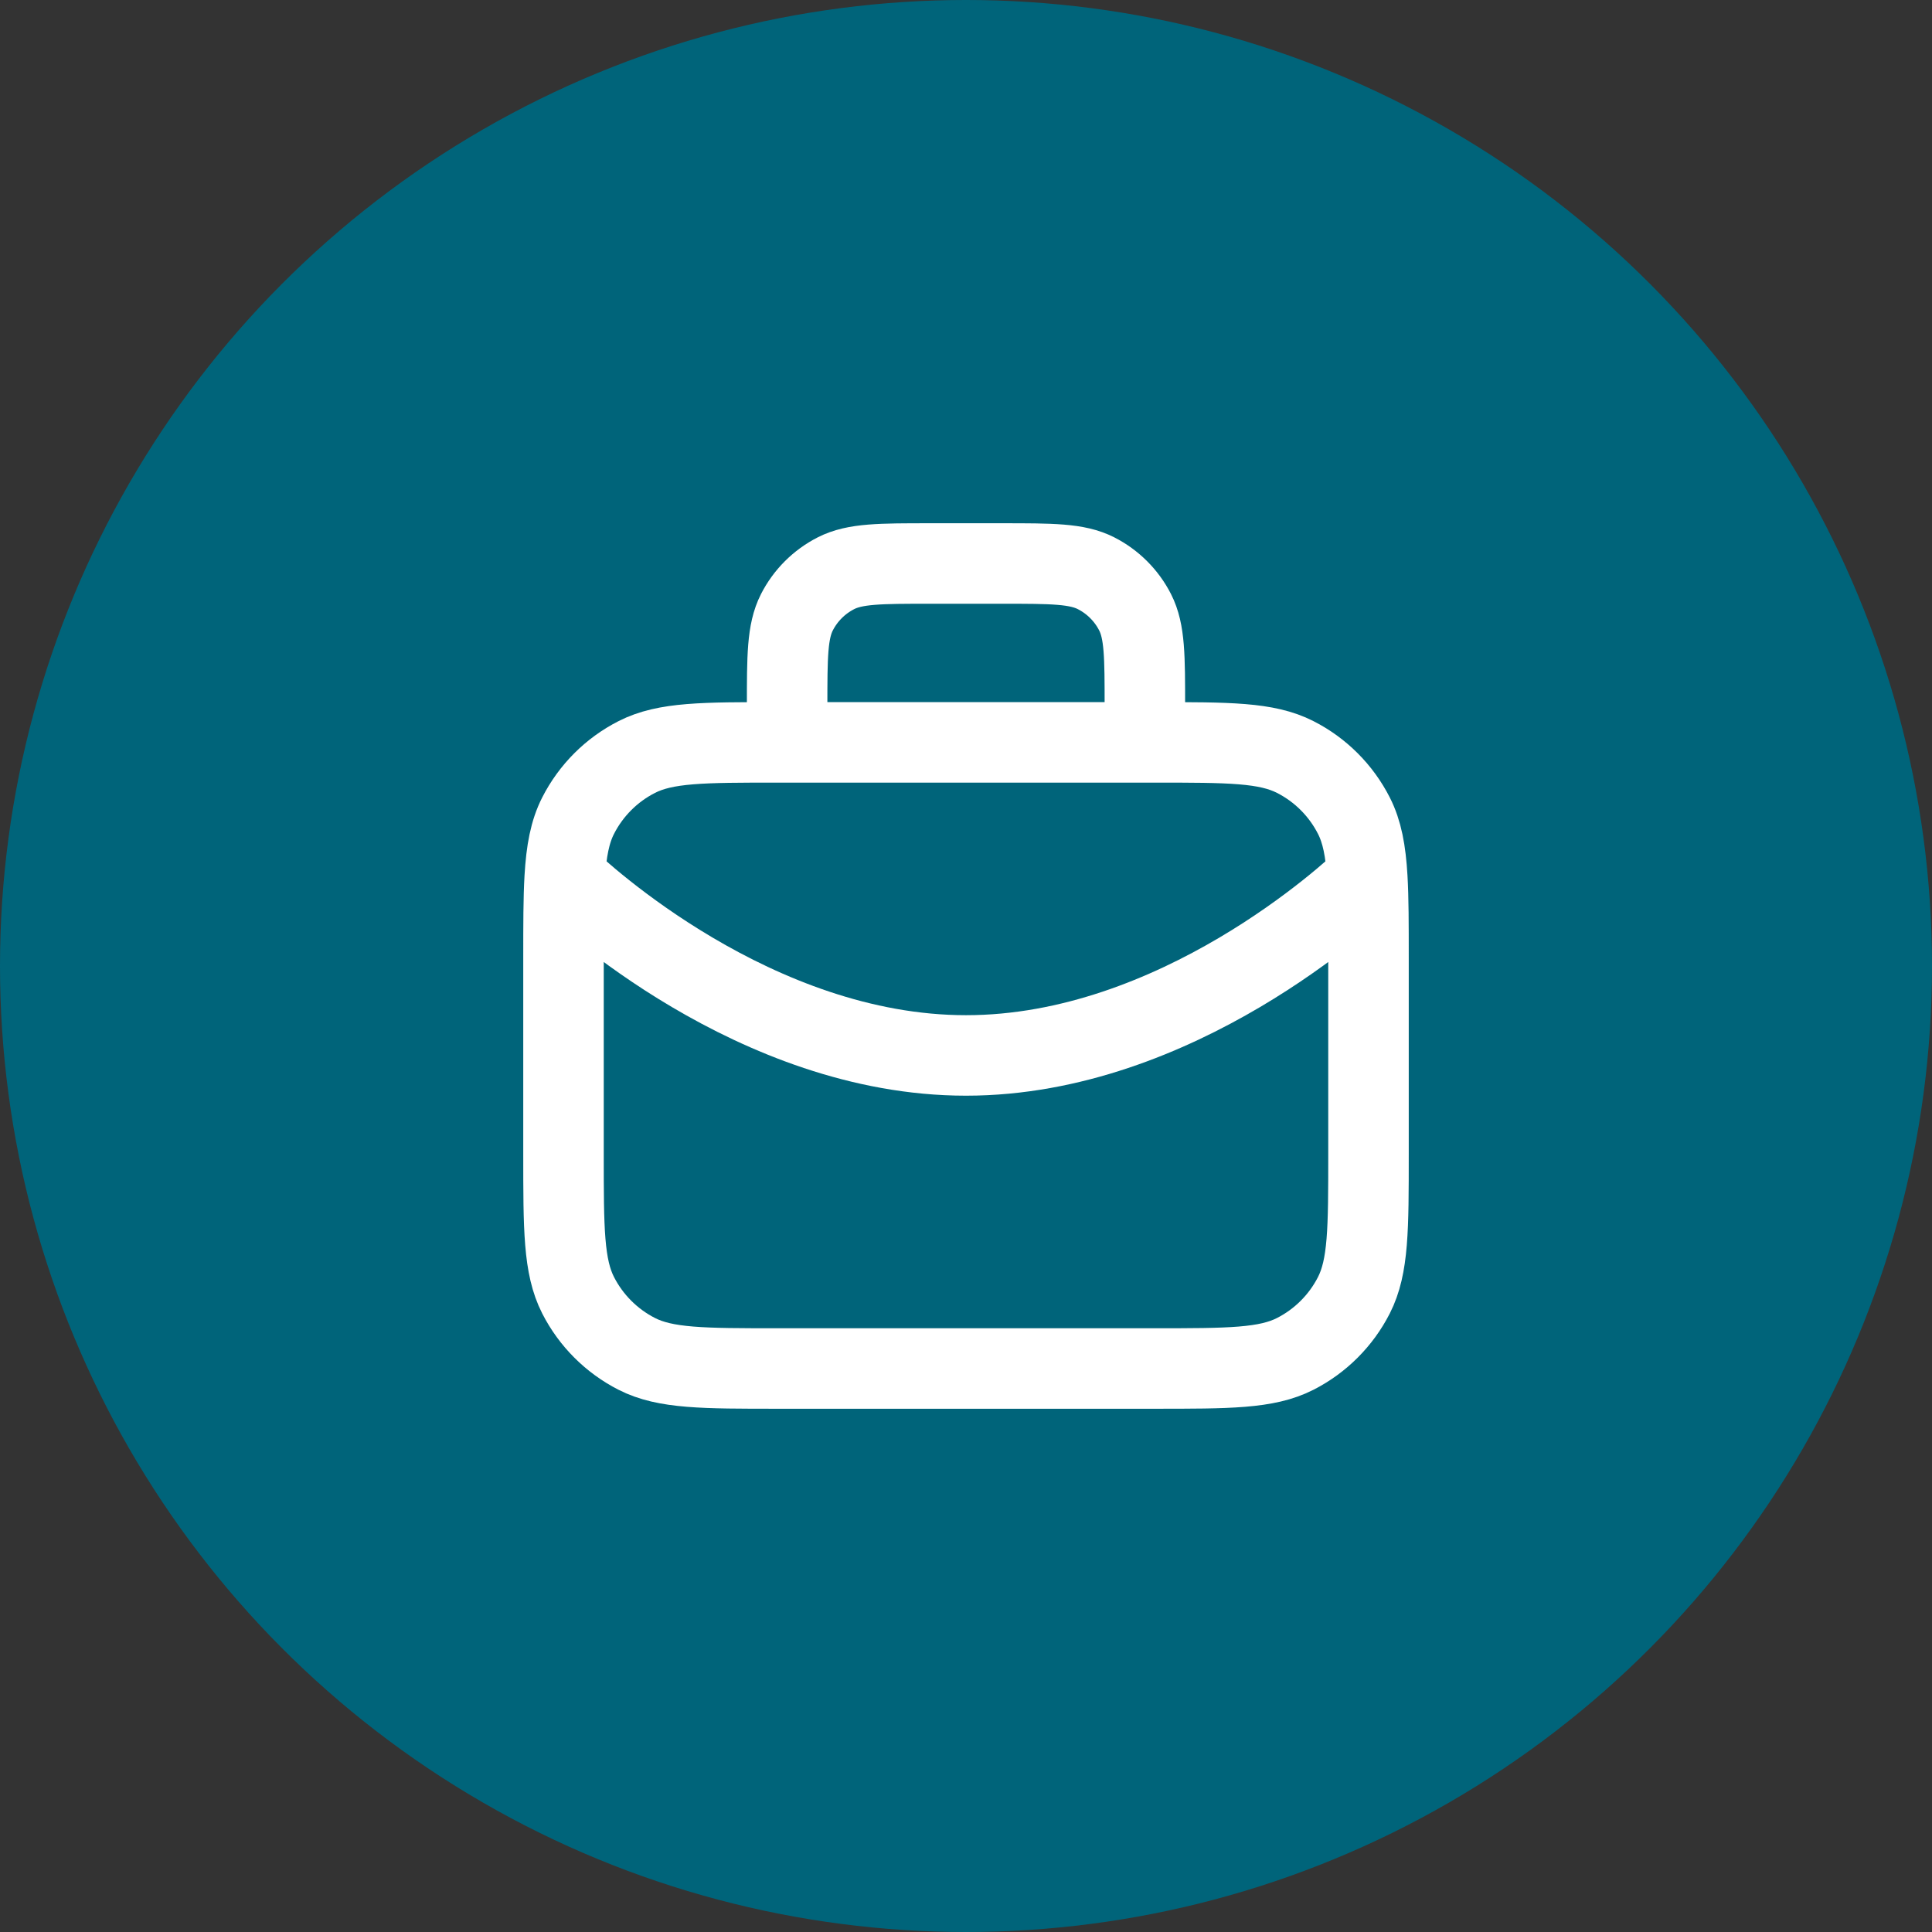
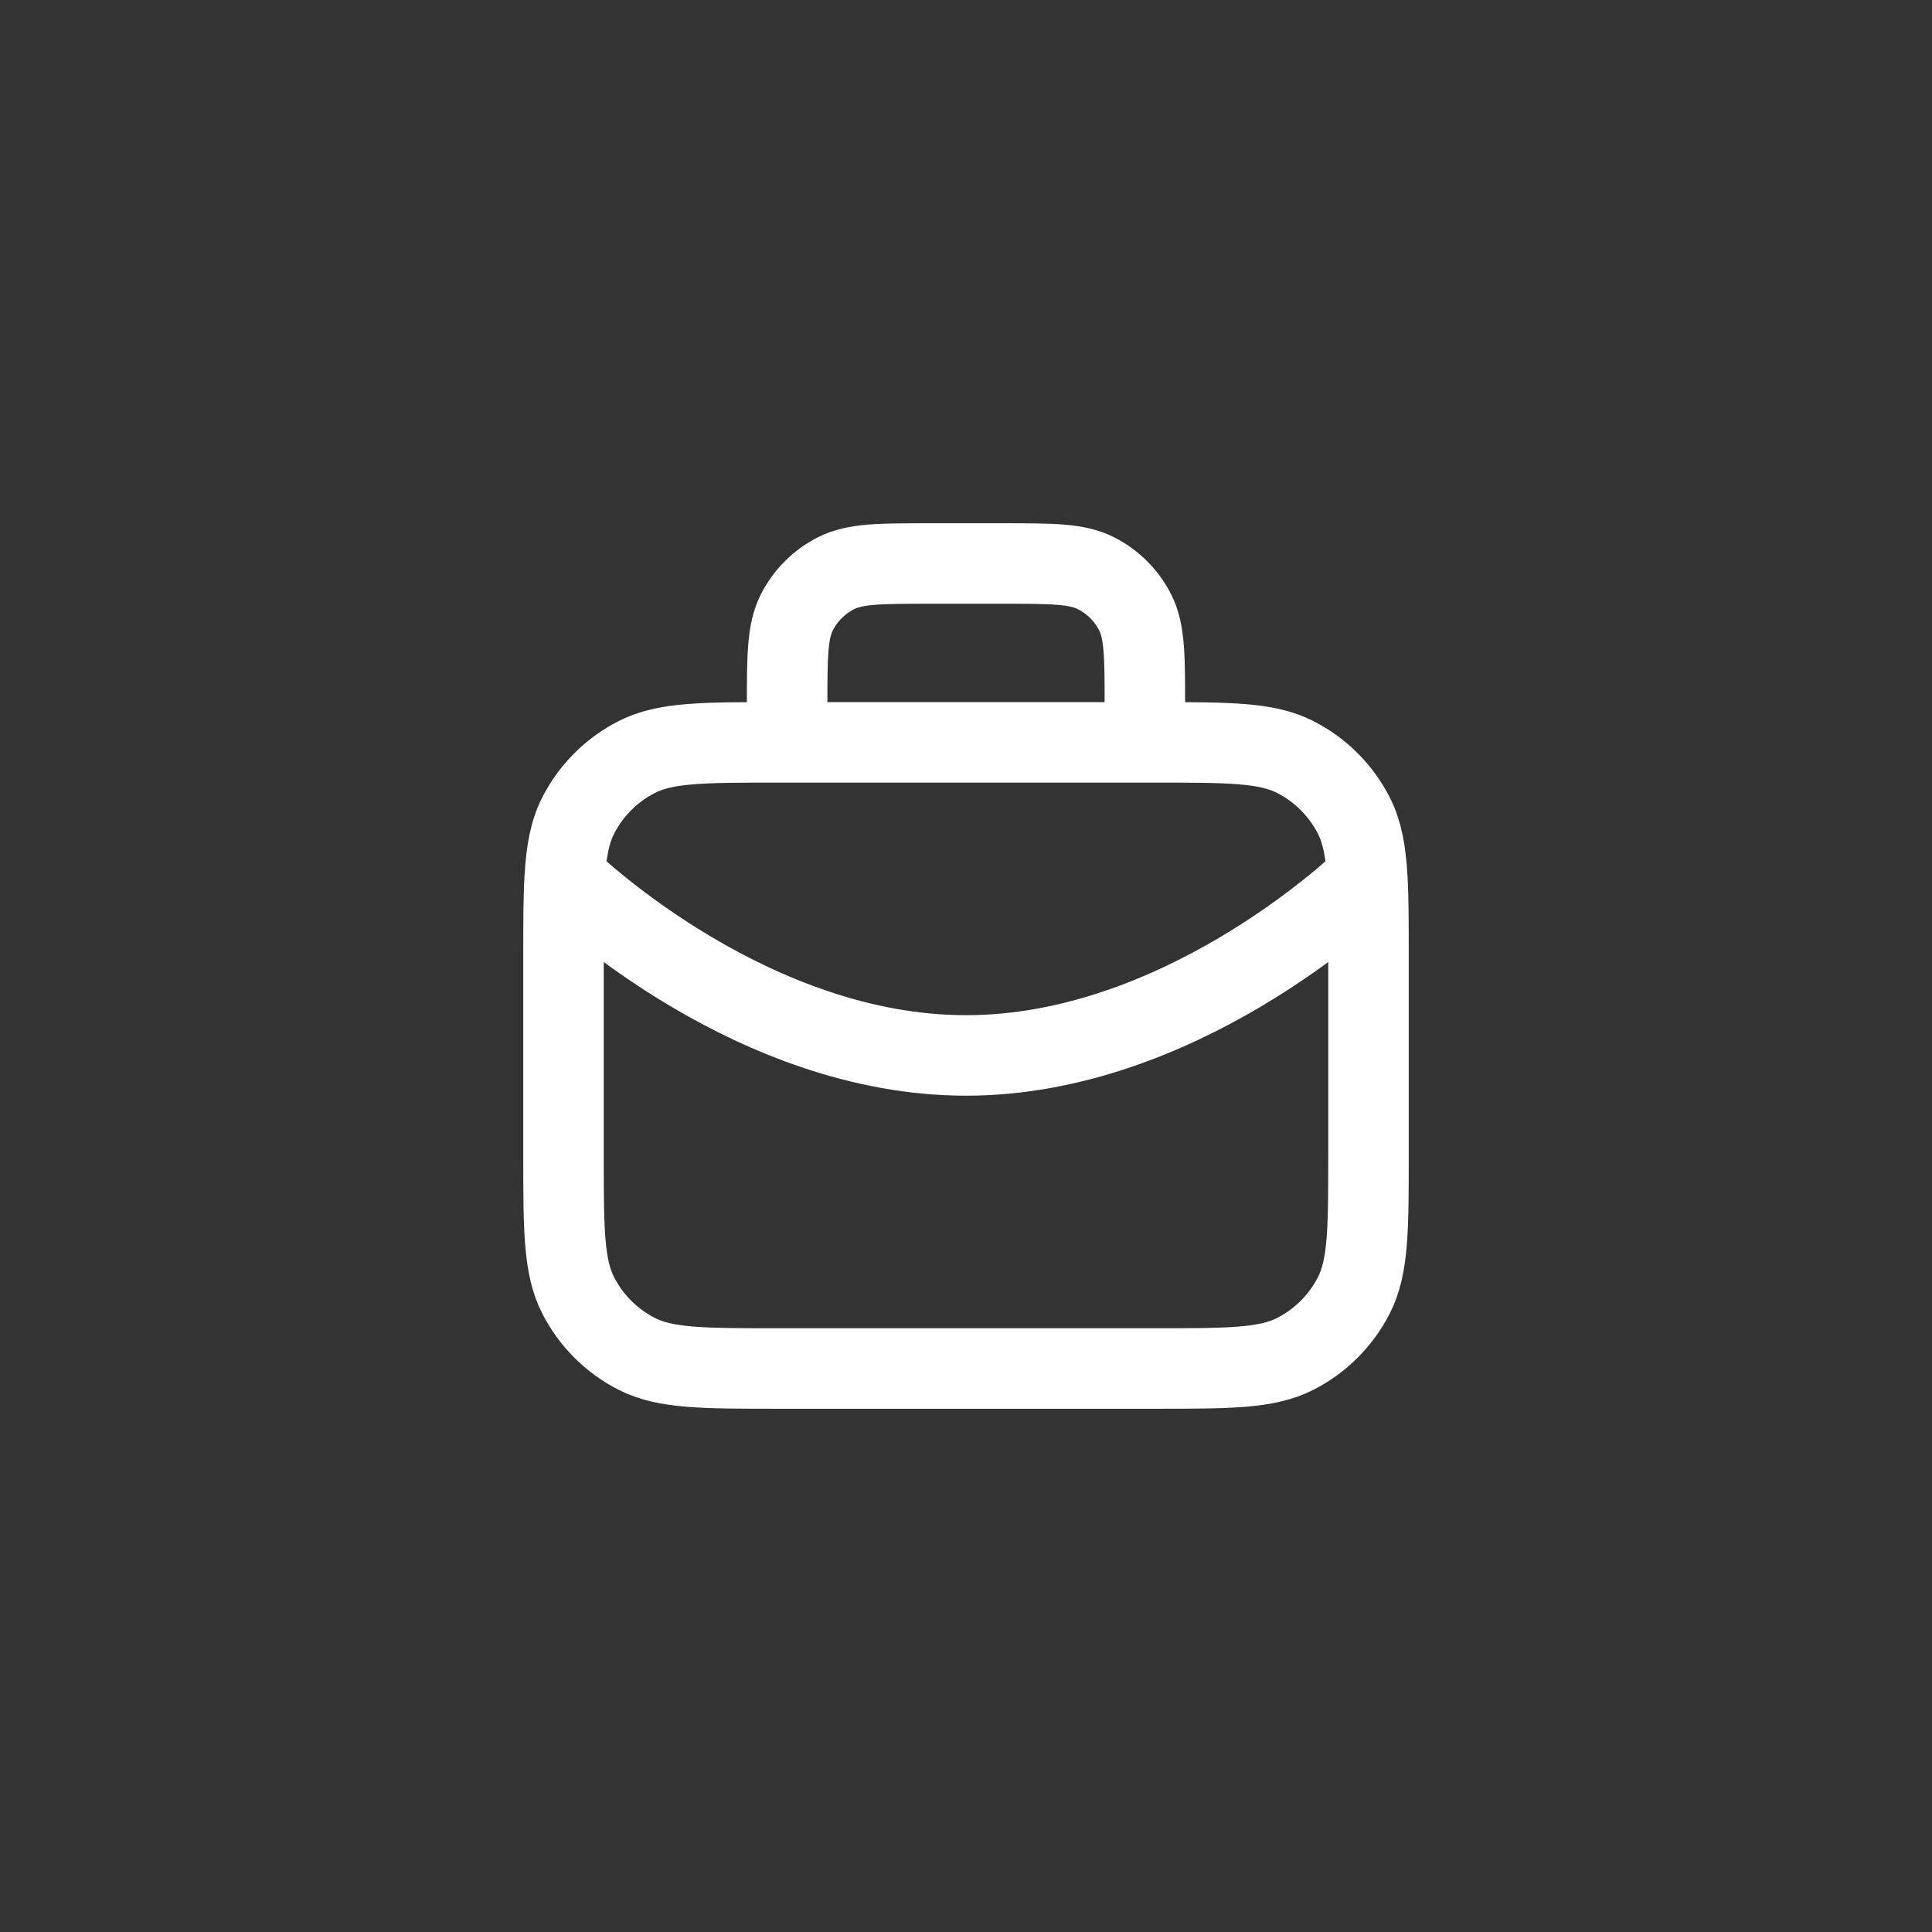
<svg xmlns="http://www.w3.org/2000/svg" width="48" height="48" viewBox="0 0 48 48" fill="none">
  <rect x="0" y="0" width="48" height="48" fill="#333333" stroke="none" />
-   <circle cx="24" cy="24" r="24" fill="#00647A" />
  <path d="M28.444 18.444V17.556C28.444 16.311 28.444 15.689 28.202 15.213C27.989 14.795 27.649 14.455 27.231 14.242C26.756 14 26.134 14 24.889 14H23.111C21.867 14 21.244 14 20.769 14.242C20.351 14.455 20.011 14.795 19.798 15.213C19.556 15.689 19.556 16.311 19.556 17.556V18.444M14.03 21.807C14.431 22.191 18.762 26.222 24 26.222C29.238 26.222 33.569 22.191 33.97 21.807M14.03 21.807C14 22.326 14 22.963 14 23.778V28.667C14 30.534 14 31.467 14.363 32.18C14.683 32.807 15.193 33.317 15.82 33.637C16.533 34 17.466 34 19.333 34H28.667C30.534 34 31.467 34 32.18 33.637C32.807 33.317 33.317 32.807 33.637 32.18C34 31.467 34 30.534 34 28.667V23.778C34 22.963 34 22.326 33.97 21.807M14.03 21.807C14.069 21.138 14.159 20.666 14.363 20.265C14.683 19.637 15.193 19.127 15.82 18.808C16.533 18.444 17.466 18.444 19.333 18.444H28.667C30.534 18.444 31.467 18.444 32.18 18.808C32.807 19.127 33.317 19.637 33.637 20.265C33.841 20.666 33.931 21.138 33.97 21.807" stroke="white" stroke-width="2" stroke-linecap="round" stroke-linejoin="round" />
</svg>